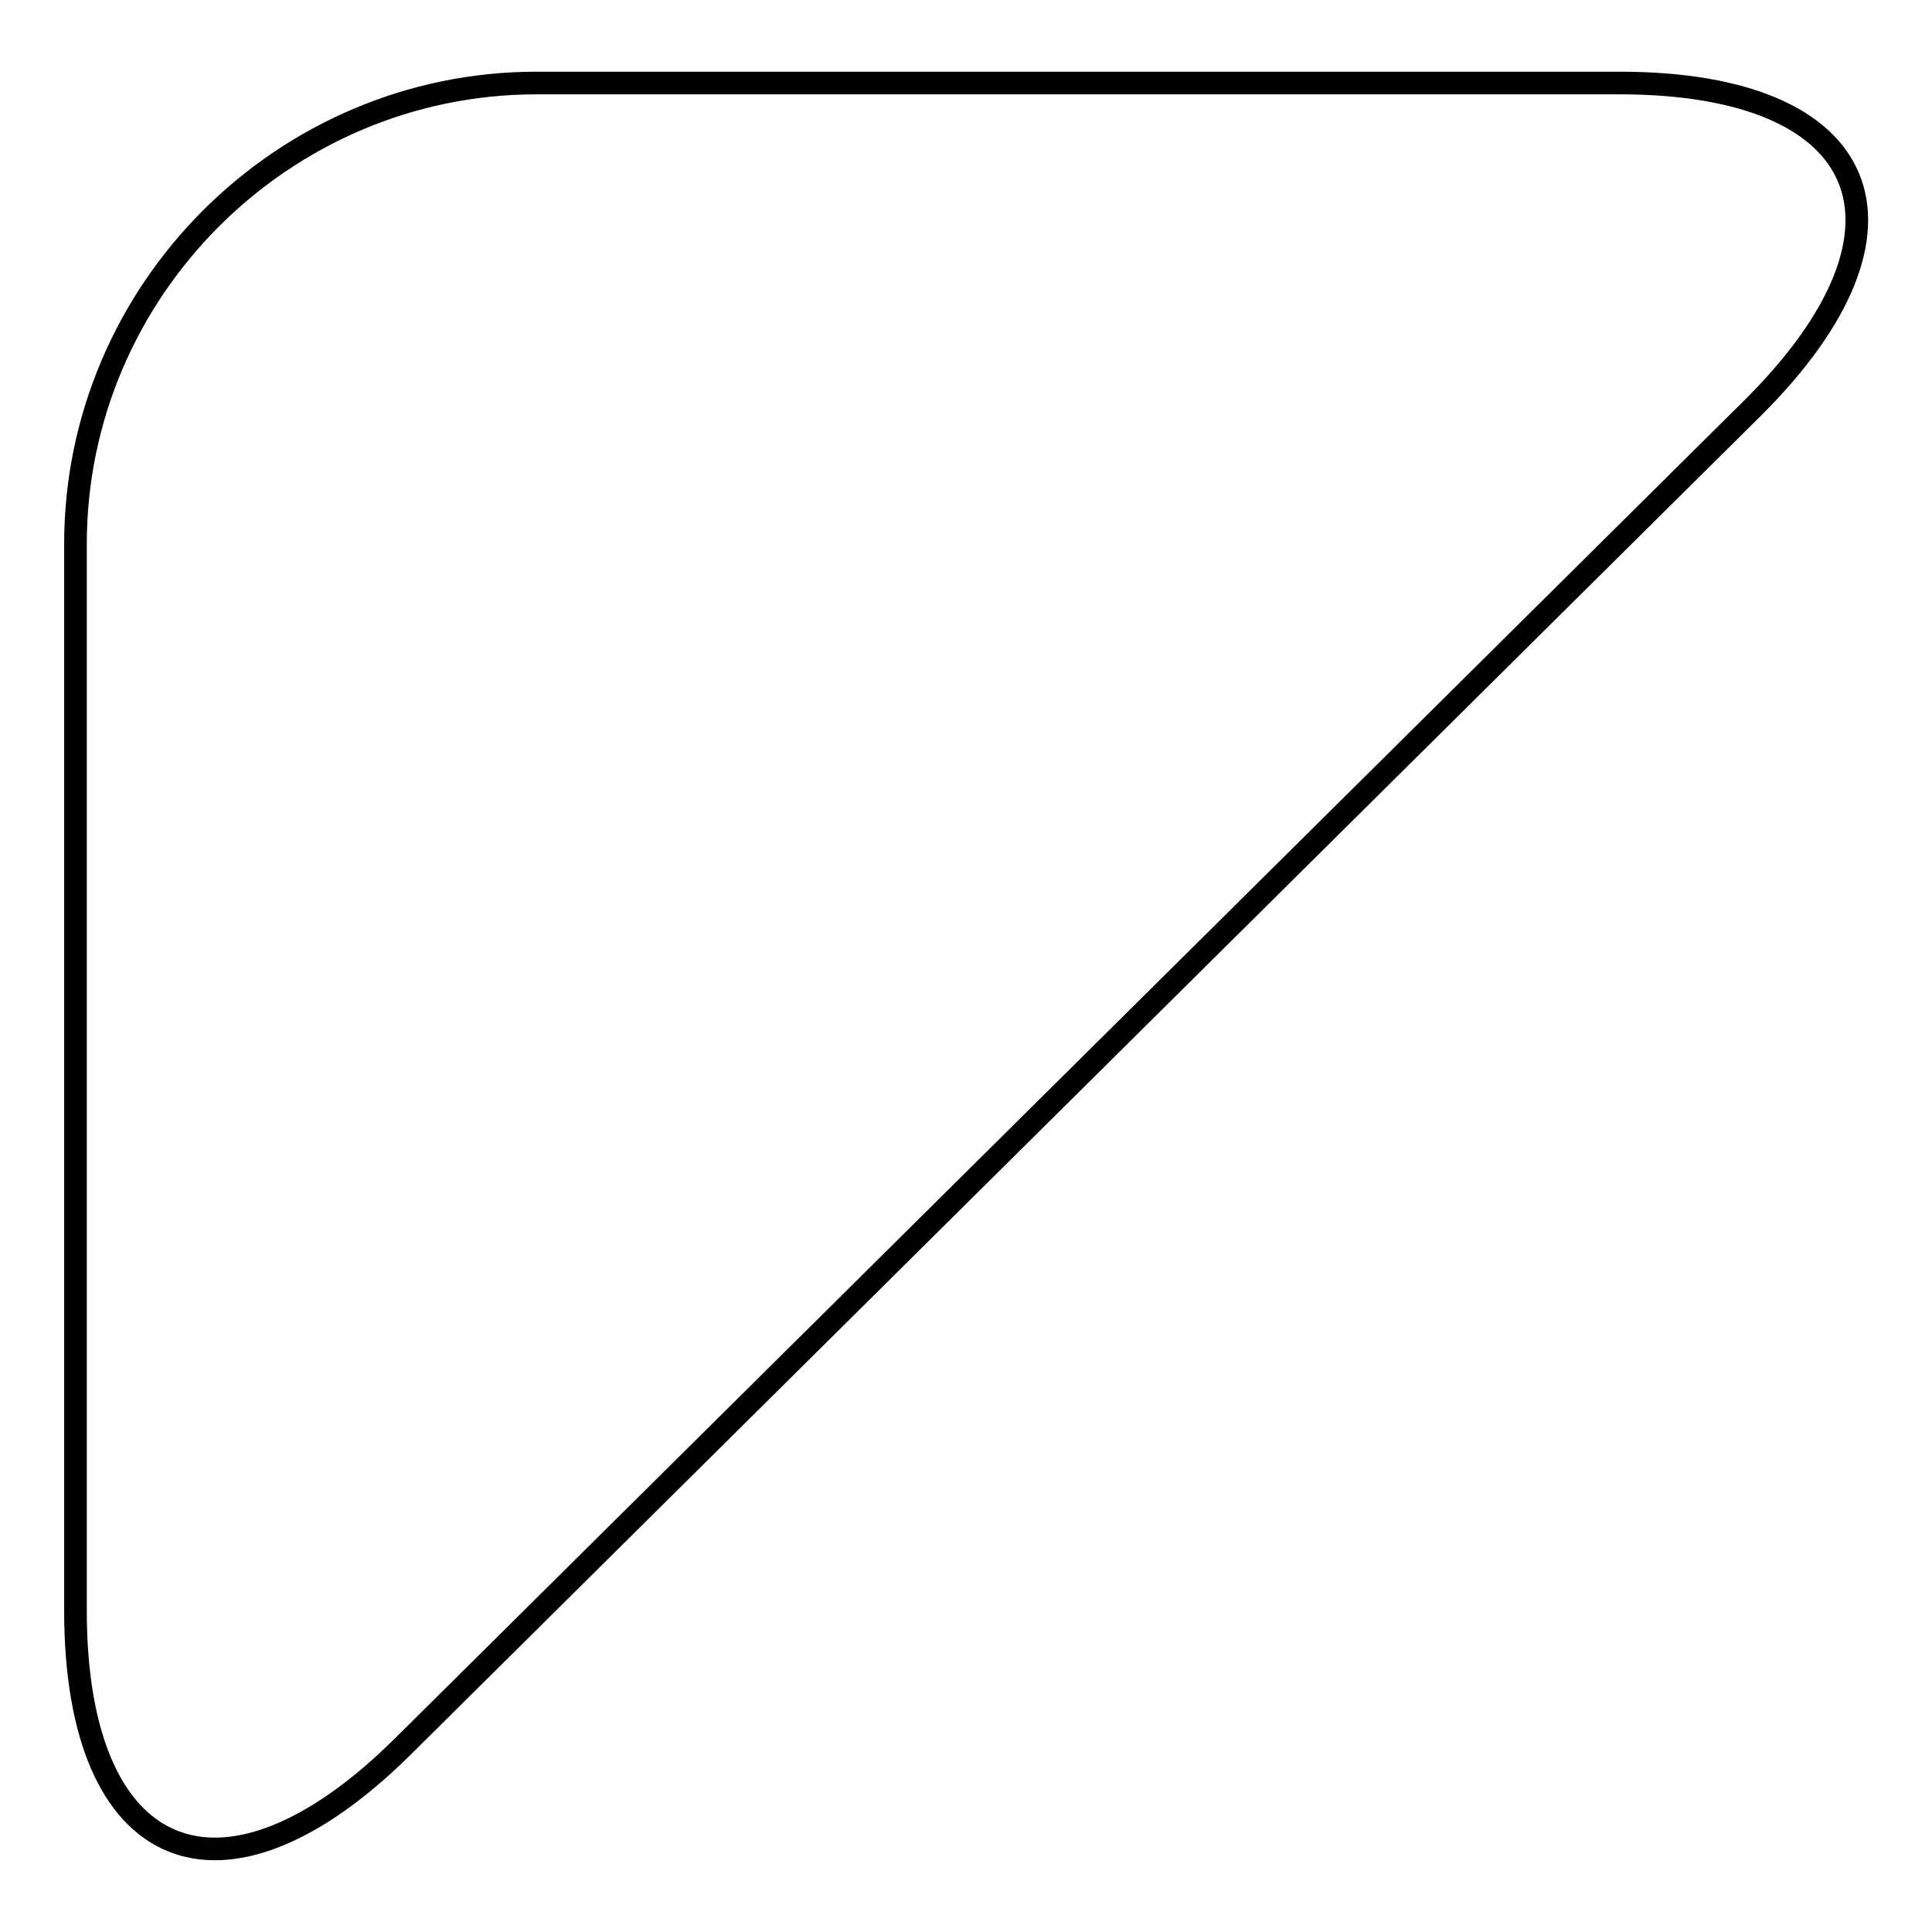
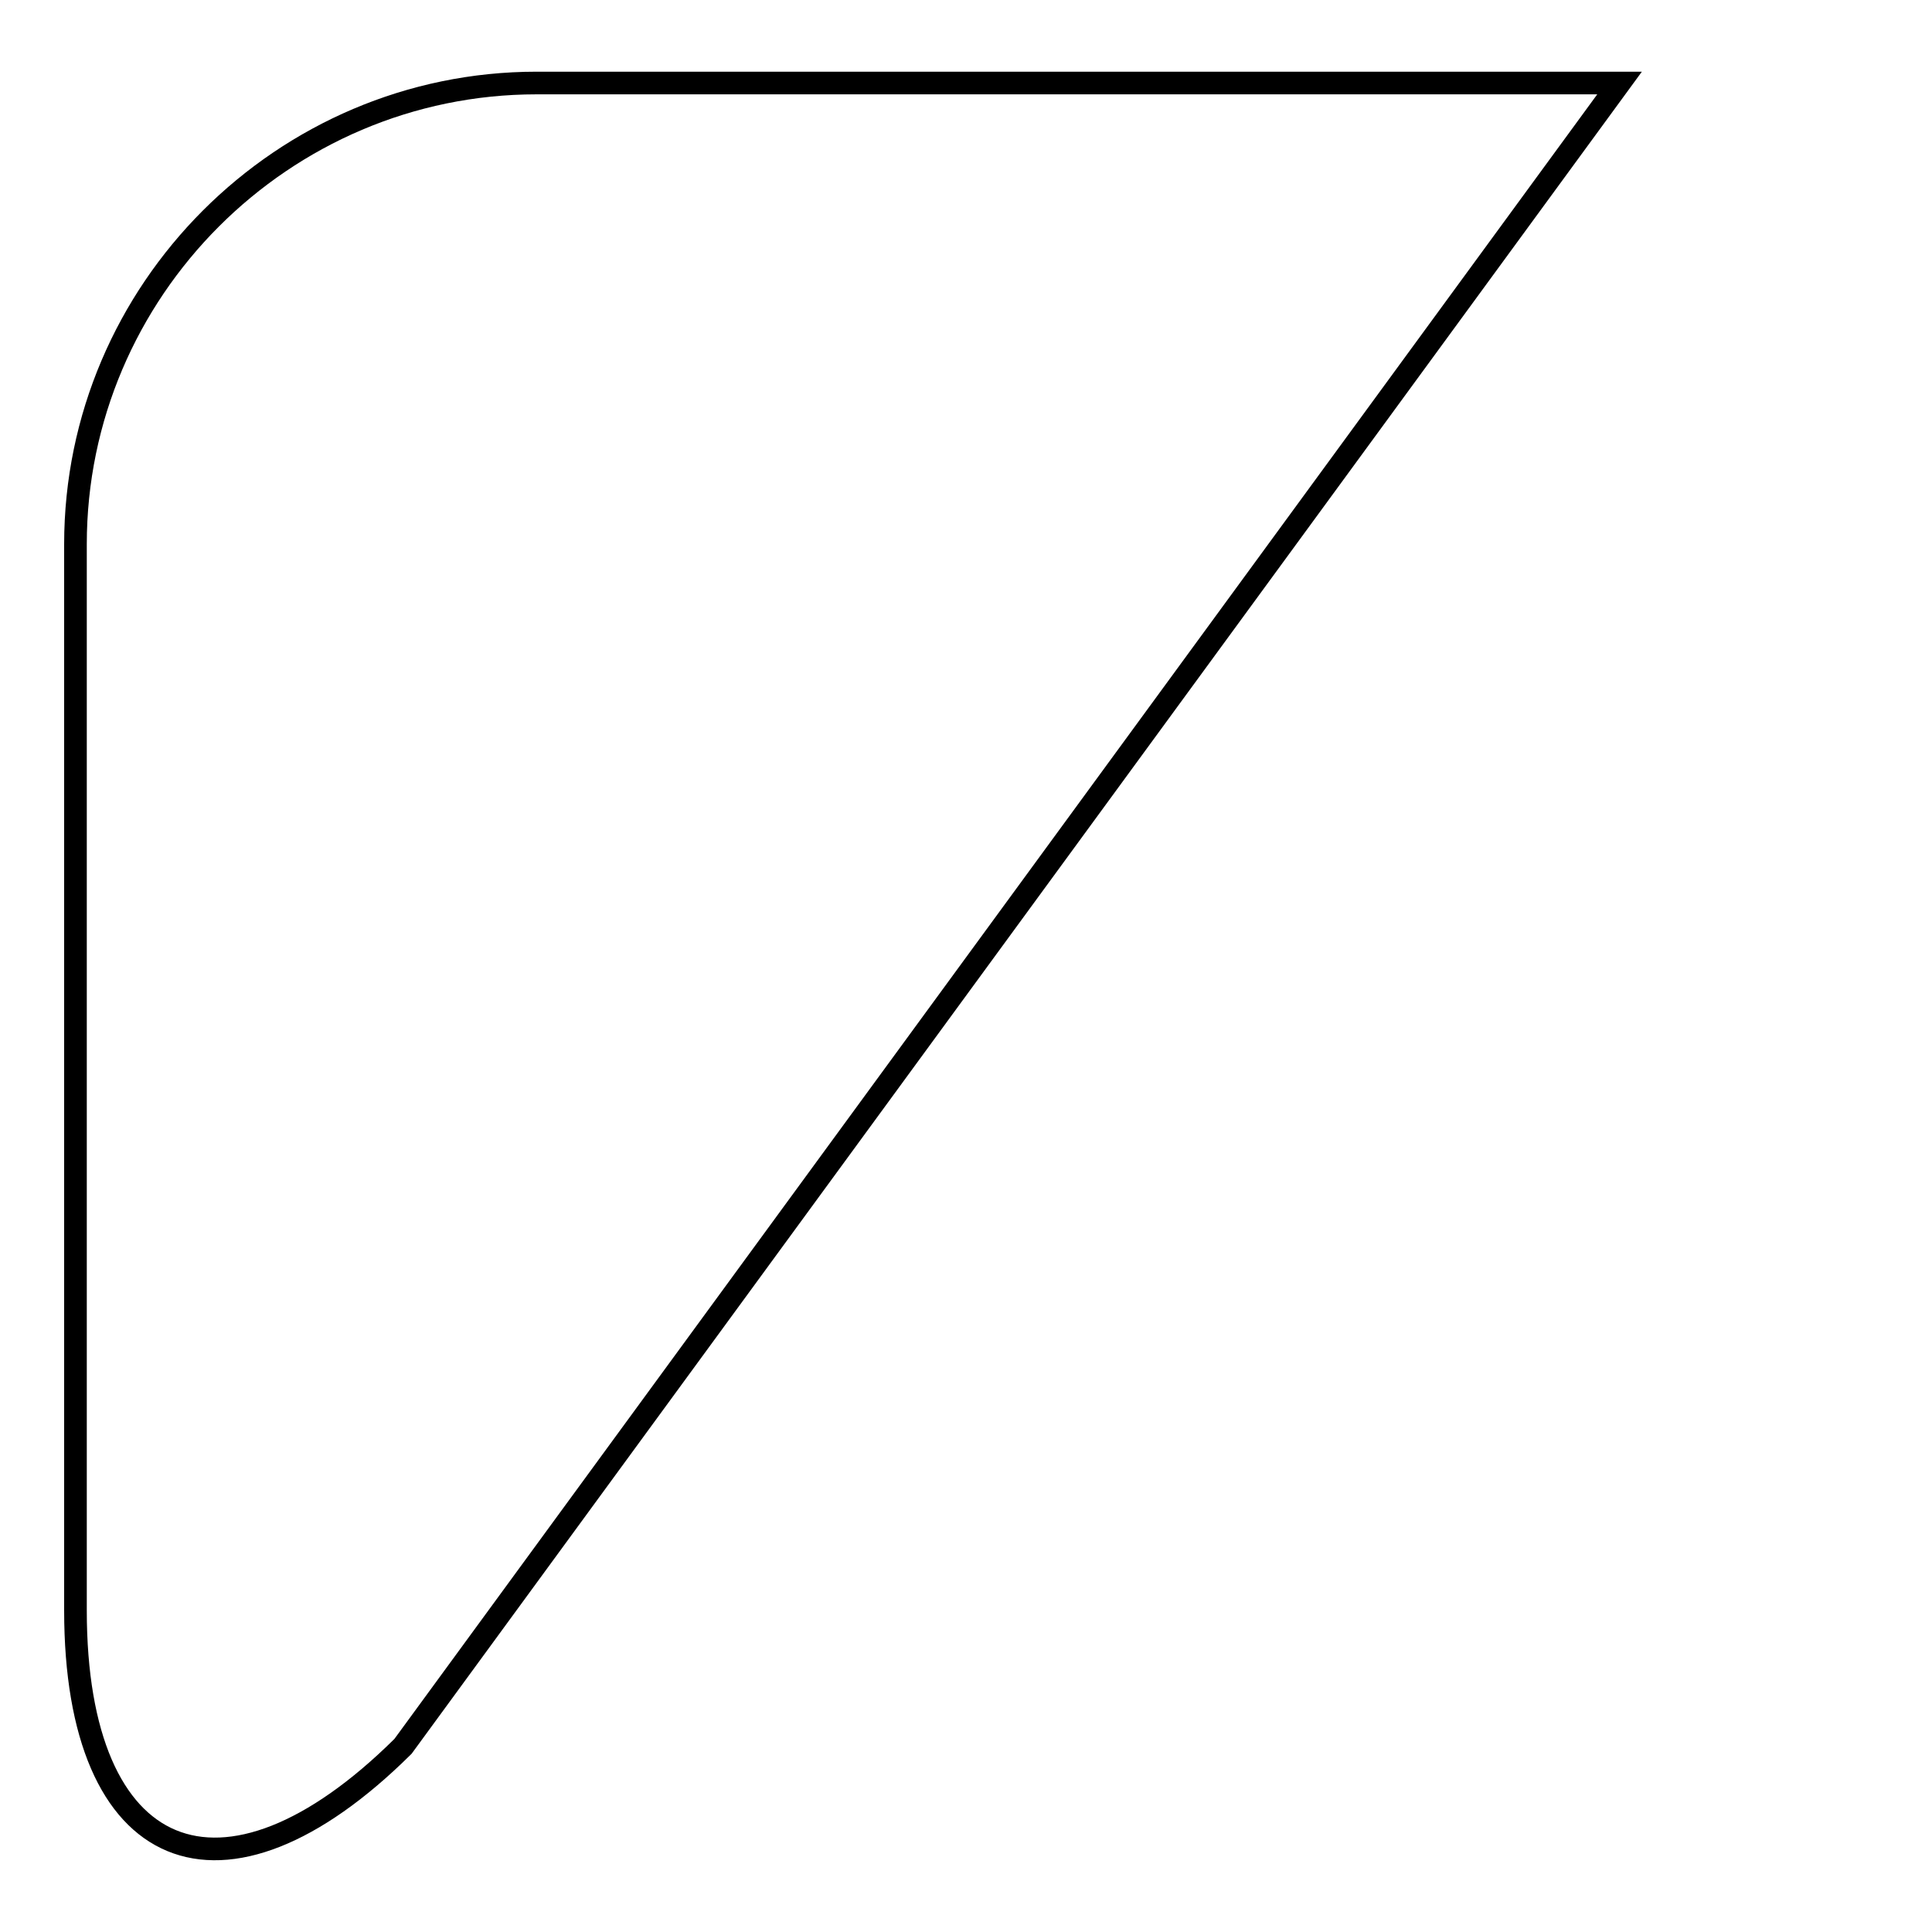
<svg xmlns="http://www.w3.org/2000/svg" version="1.1" x="0px" y="0px" viewBox="0 0 256 256" enable-background="new 0 0 256 256" xml:space="preserve">
  <g>
    <g>
-       <path stroke-width="3" fill-opacity="0" stroke="#000000" d="M53.4,231.4C29.5,255.1,10,247,10,213.4V72.1C10,38.5,37.5,11,71.1,11h143.5c33.6,0,41.5,19.3,17.7,43L53.4,231.4z" />
+       <path stroke-width="3" fill-opacity="0" stroke="#000000" d="M53.4,231.4C29.5,255.1,10,247,10,213.4V72.1C10,38.5,37.5,11,71.1,11h143.5L53.4,231.4z" />
    </g>
  </g>
</svg>